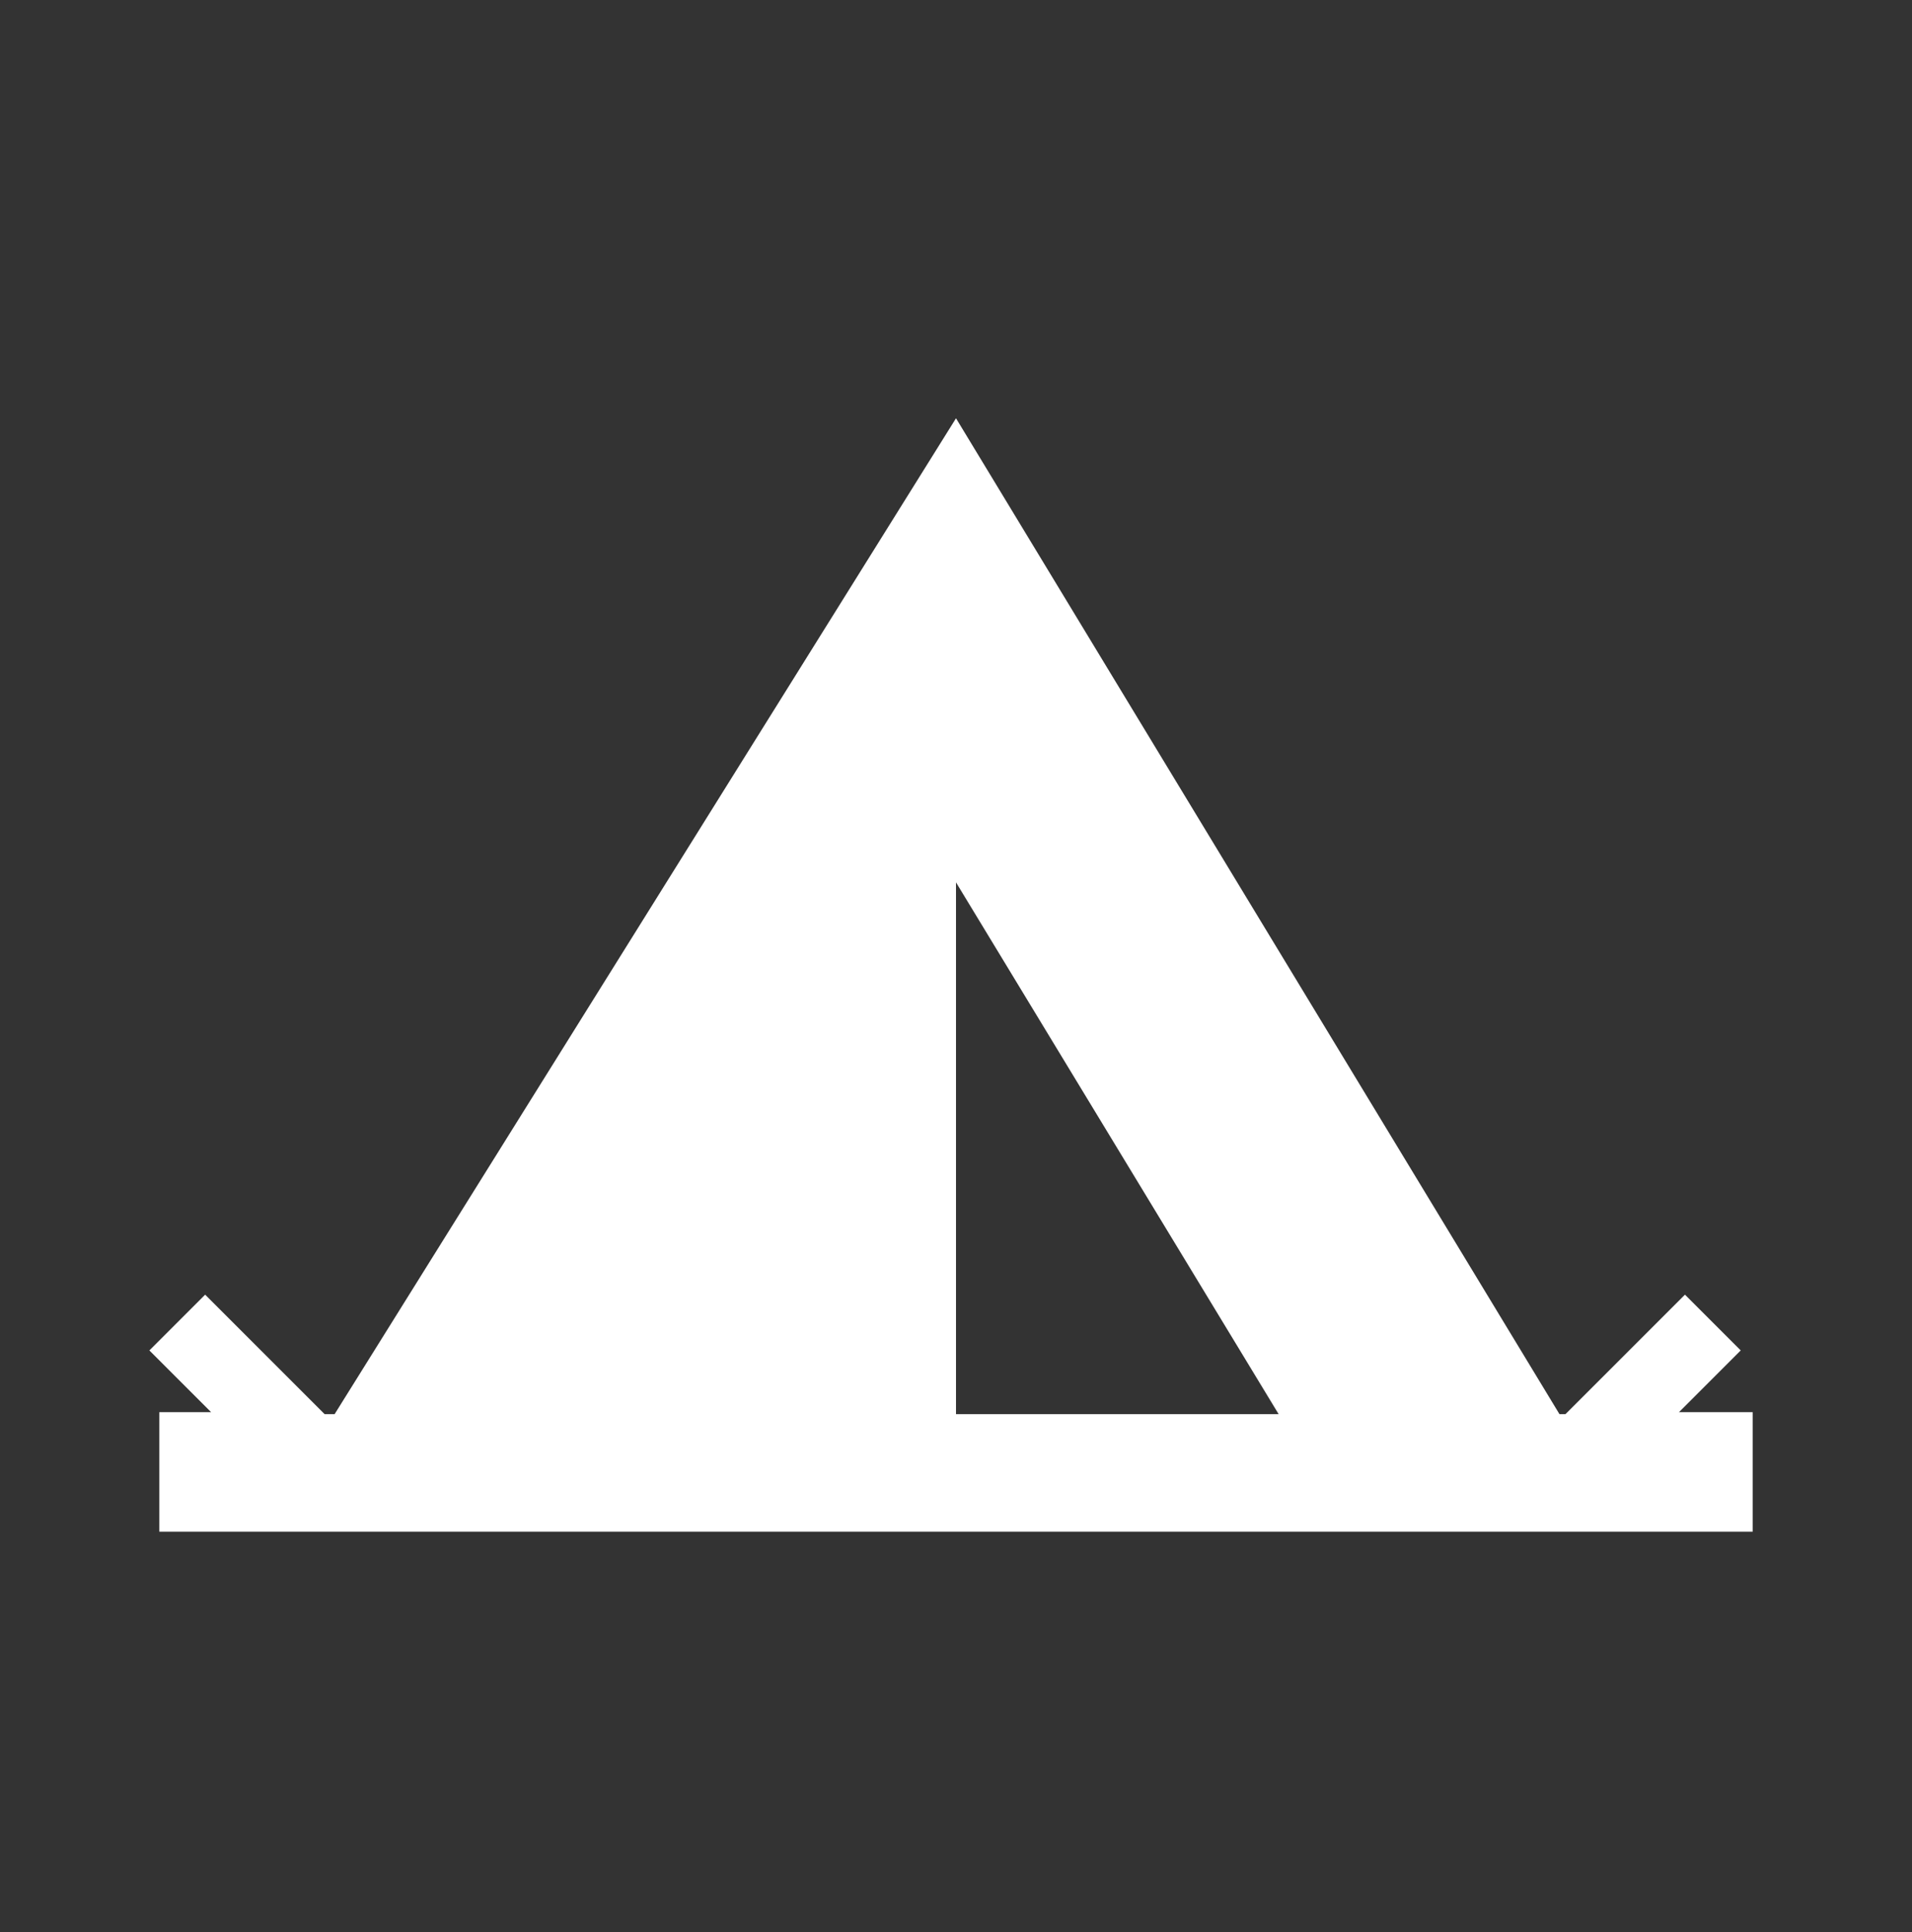
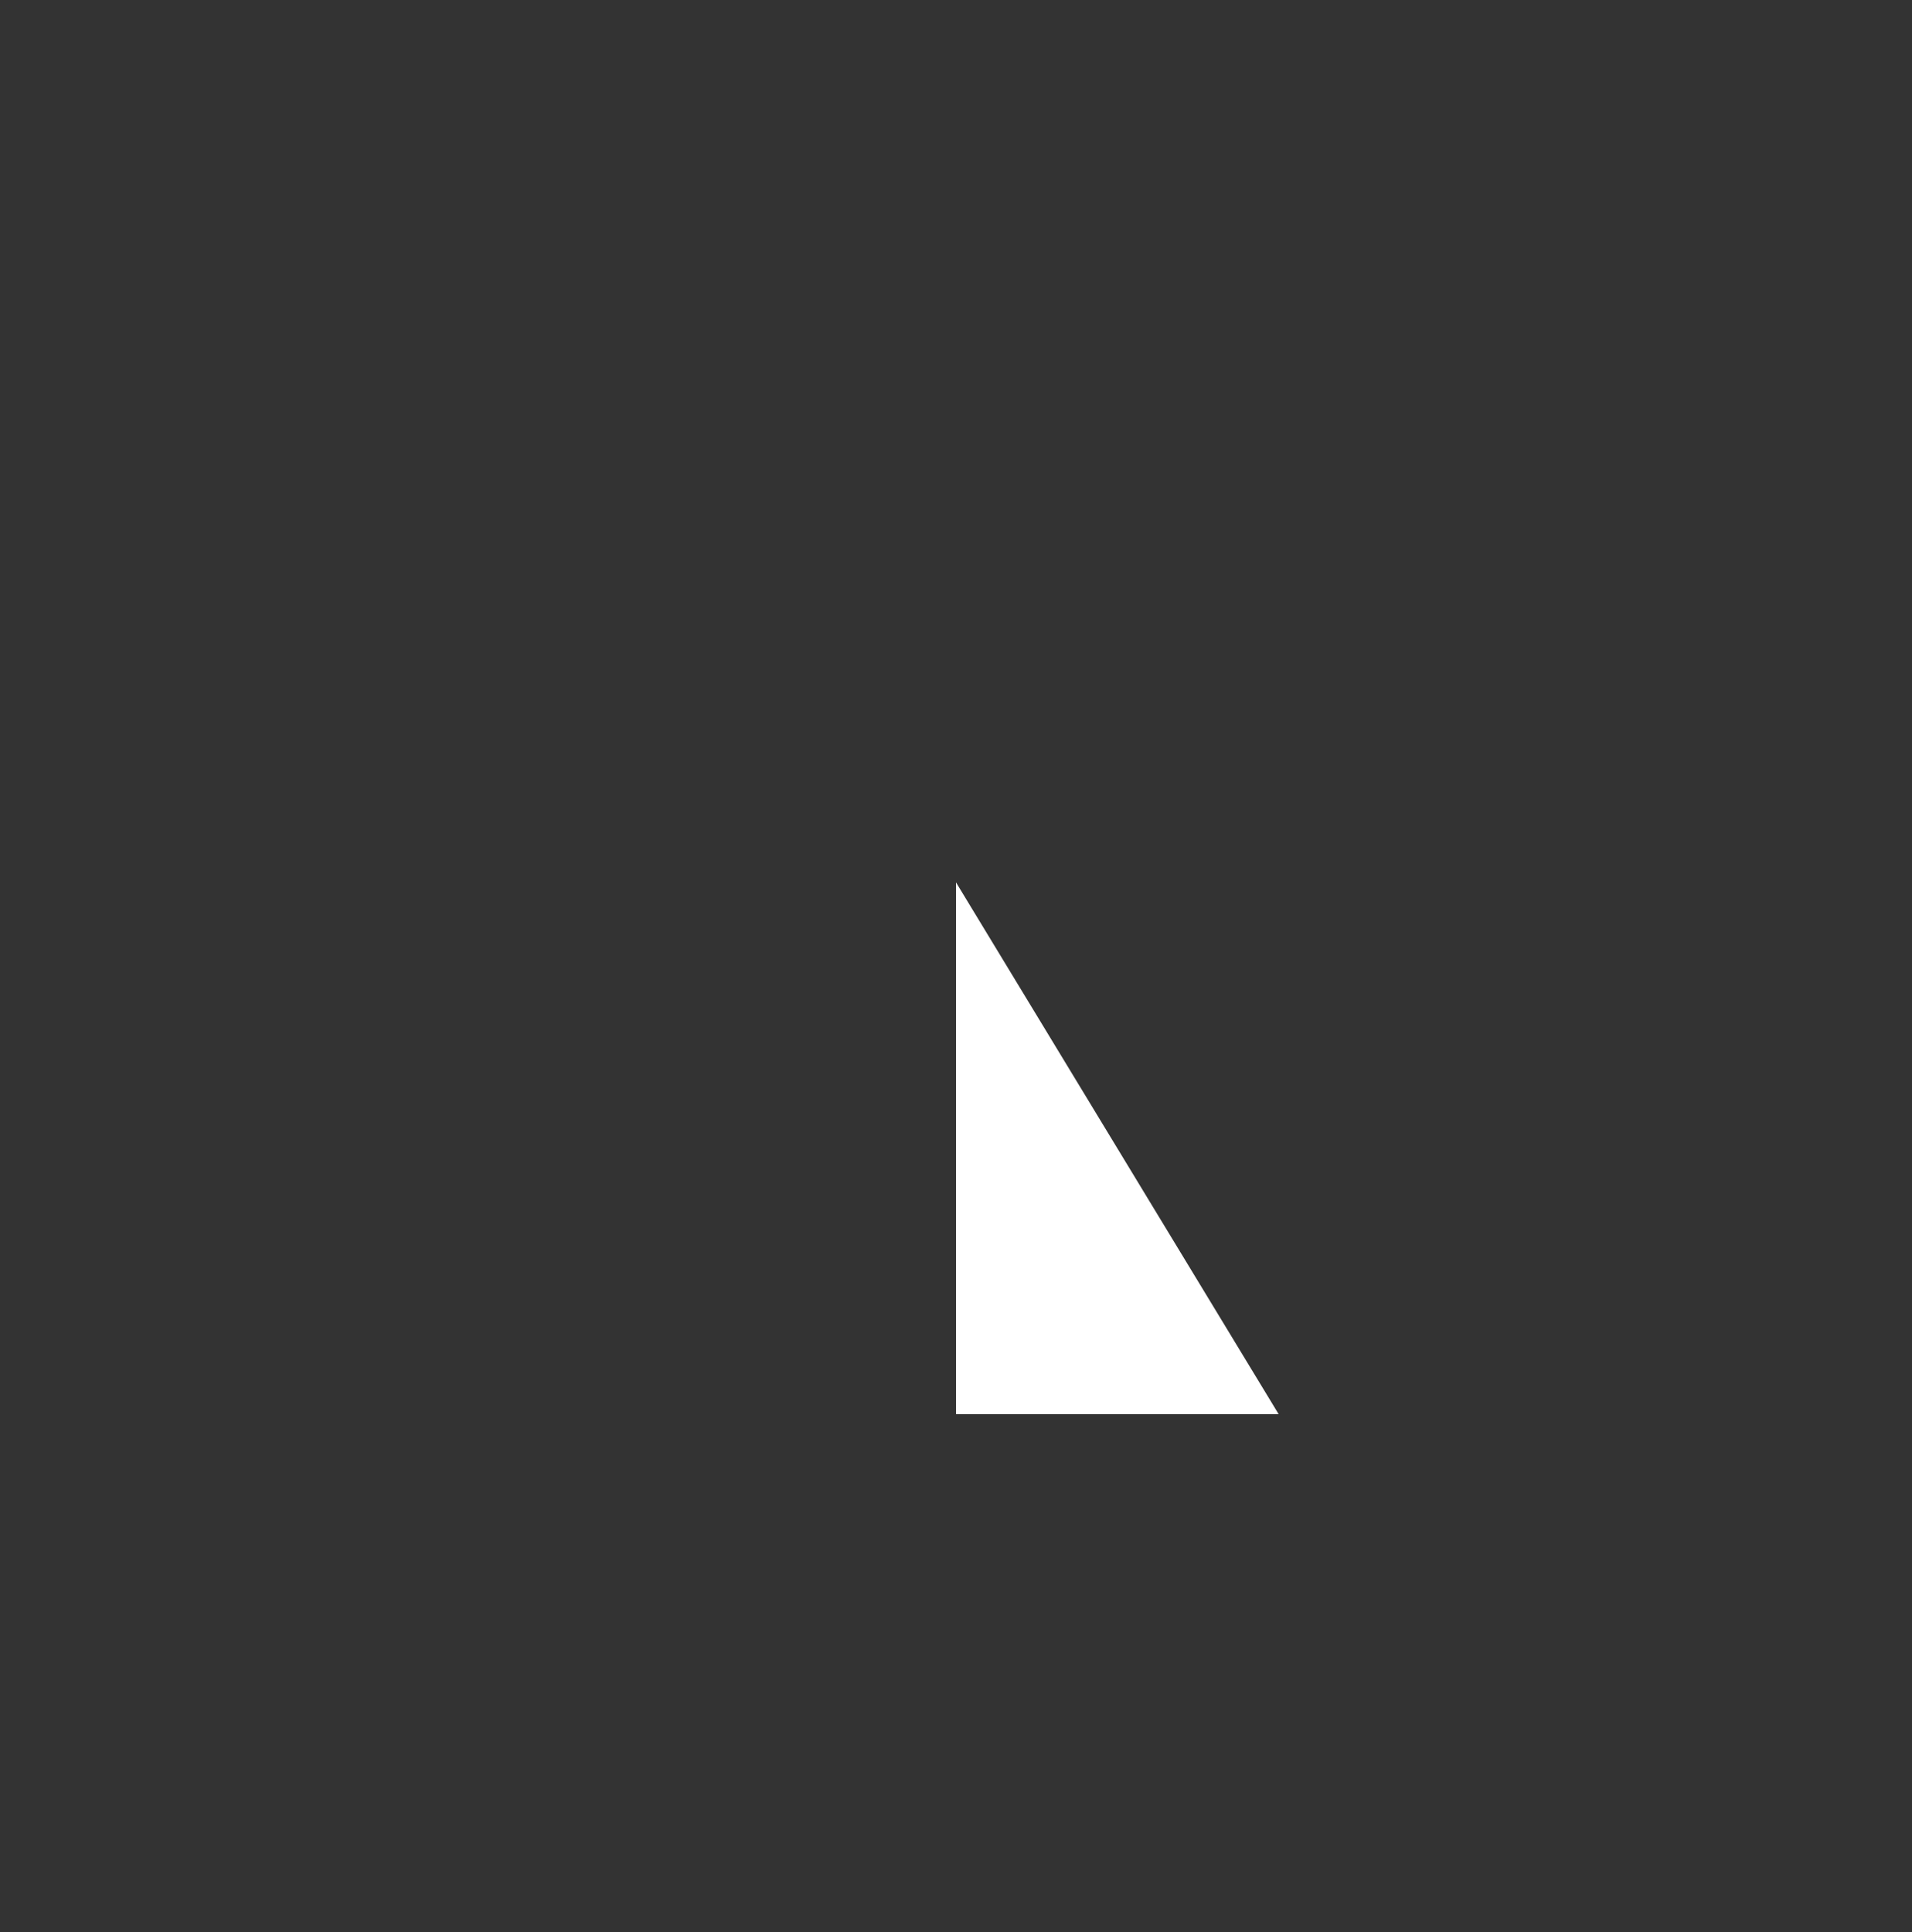
<svg xmlns="http://www.w3.org/2000/svg" overflow="hidden" xml:space="preserve" height="97" width="96">
  <rect width="100%" height="100%" fill="#333333" stroke="none" />
  <g transform="translate(-380 -601)">
    <g>
      <g>
        <g>
          <g>
-             <path fill-opacity="1" fill-rule="nonzero" fill="#FFFFFF" d="M428 672 428 645.3 444.2 672 428 672ZM396.3 672 390.3 666 387.5 668.8 390.6 671.9 388 671.9 388 677.9 468 677.9 468 671.9 464.3 671.9 467.4 668.8 464.6 666 458.6 672 458.3 672 428 622 396.8 672" />
+             <path fill-opacity="1" fill-rule="nonzero" fill="#FFFFFF" d="M428 672 428 645.3 444.2 672 428 672Z" />
          </g>
        </g>
      </g>
    </g>
  </g>
</svg>